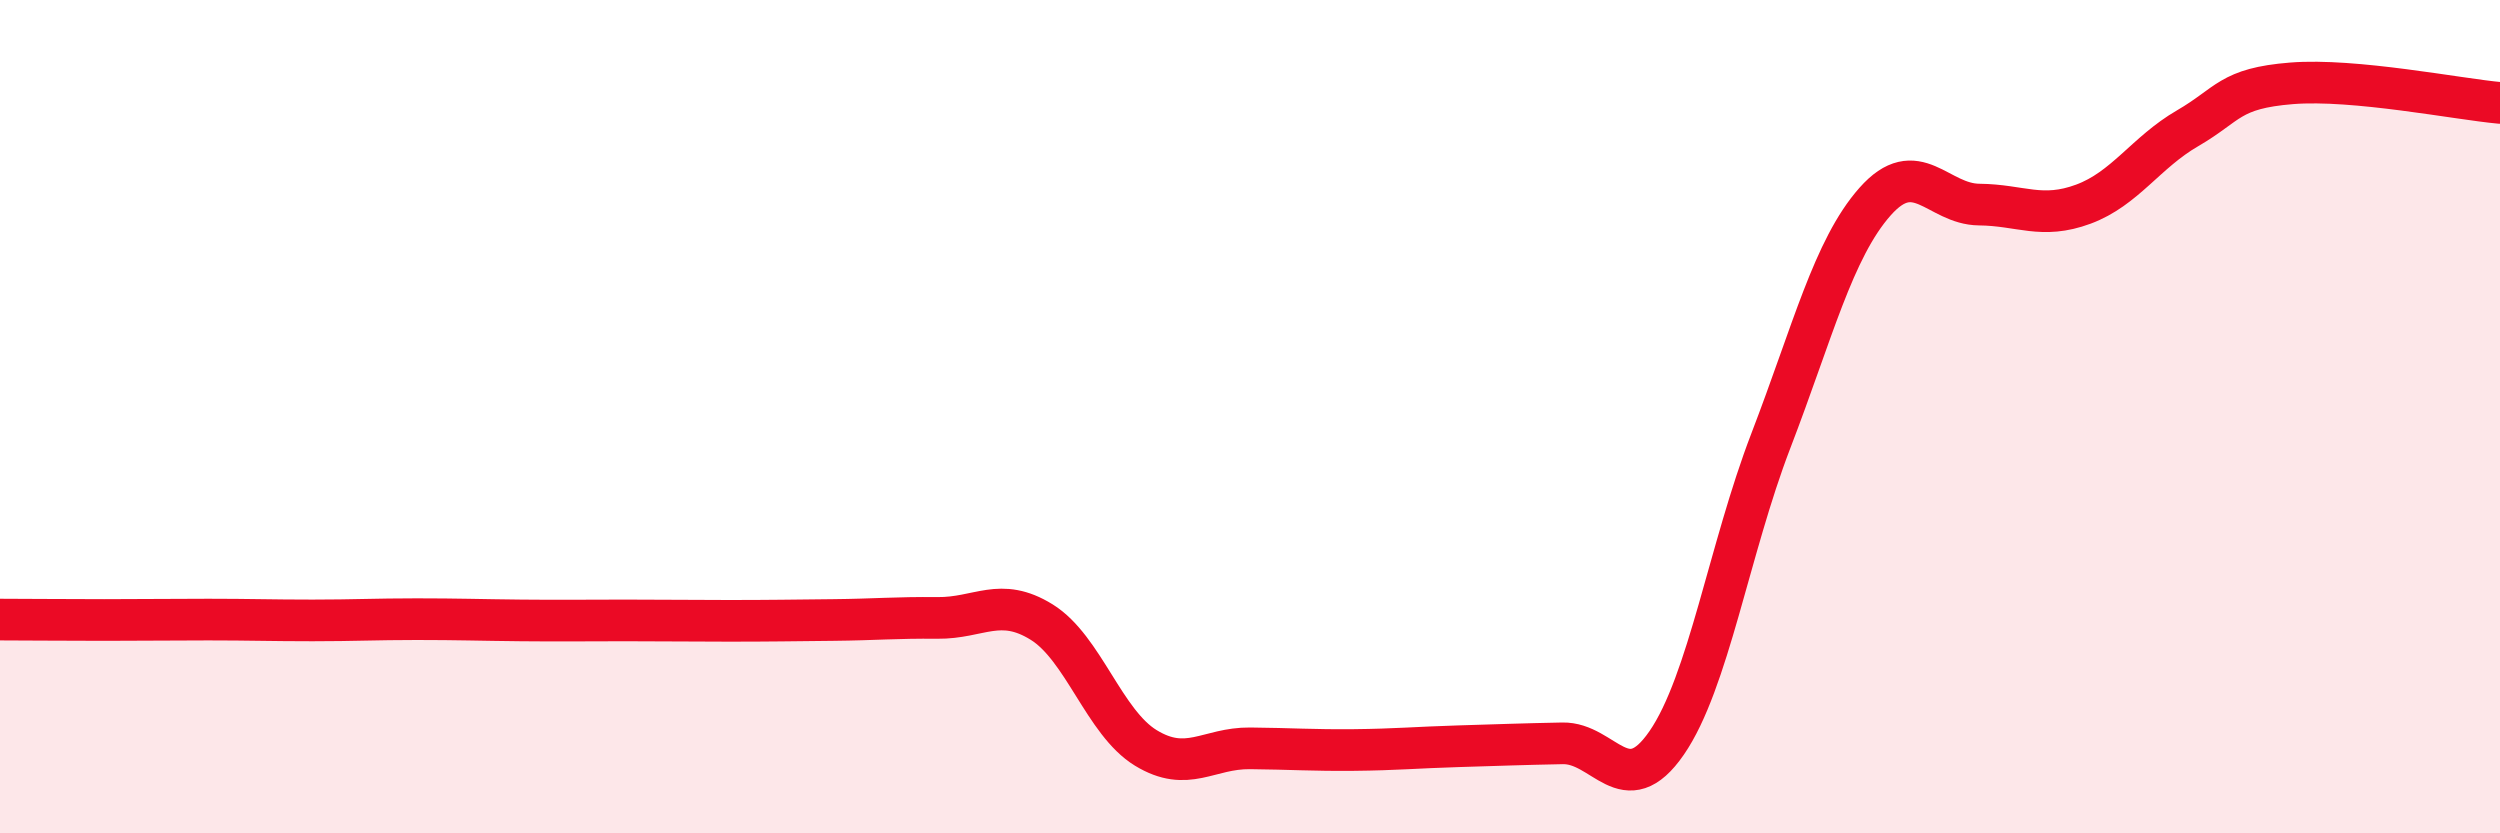
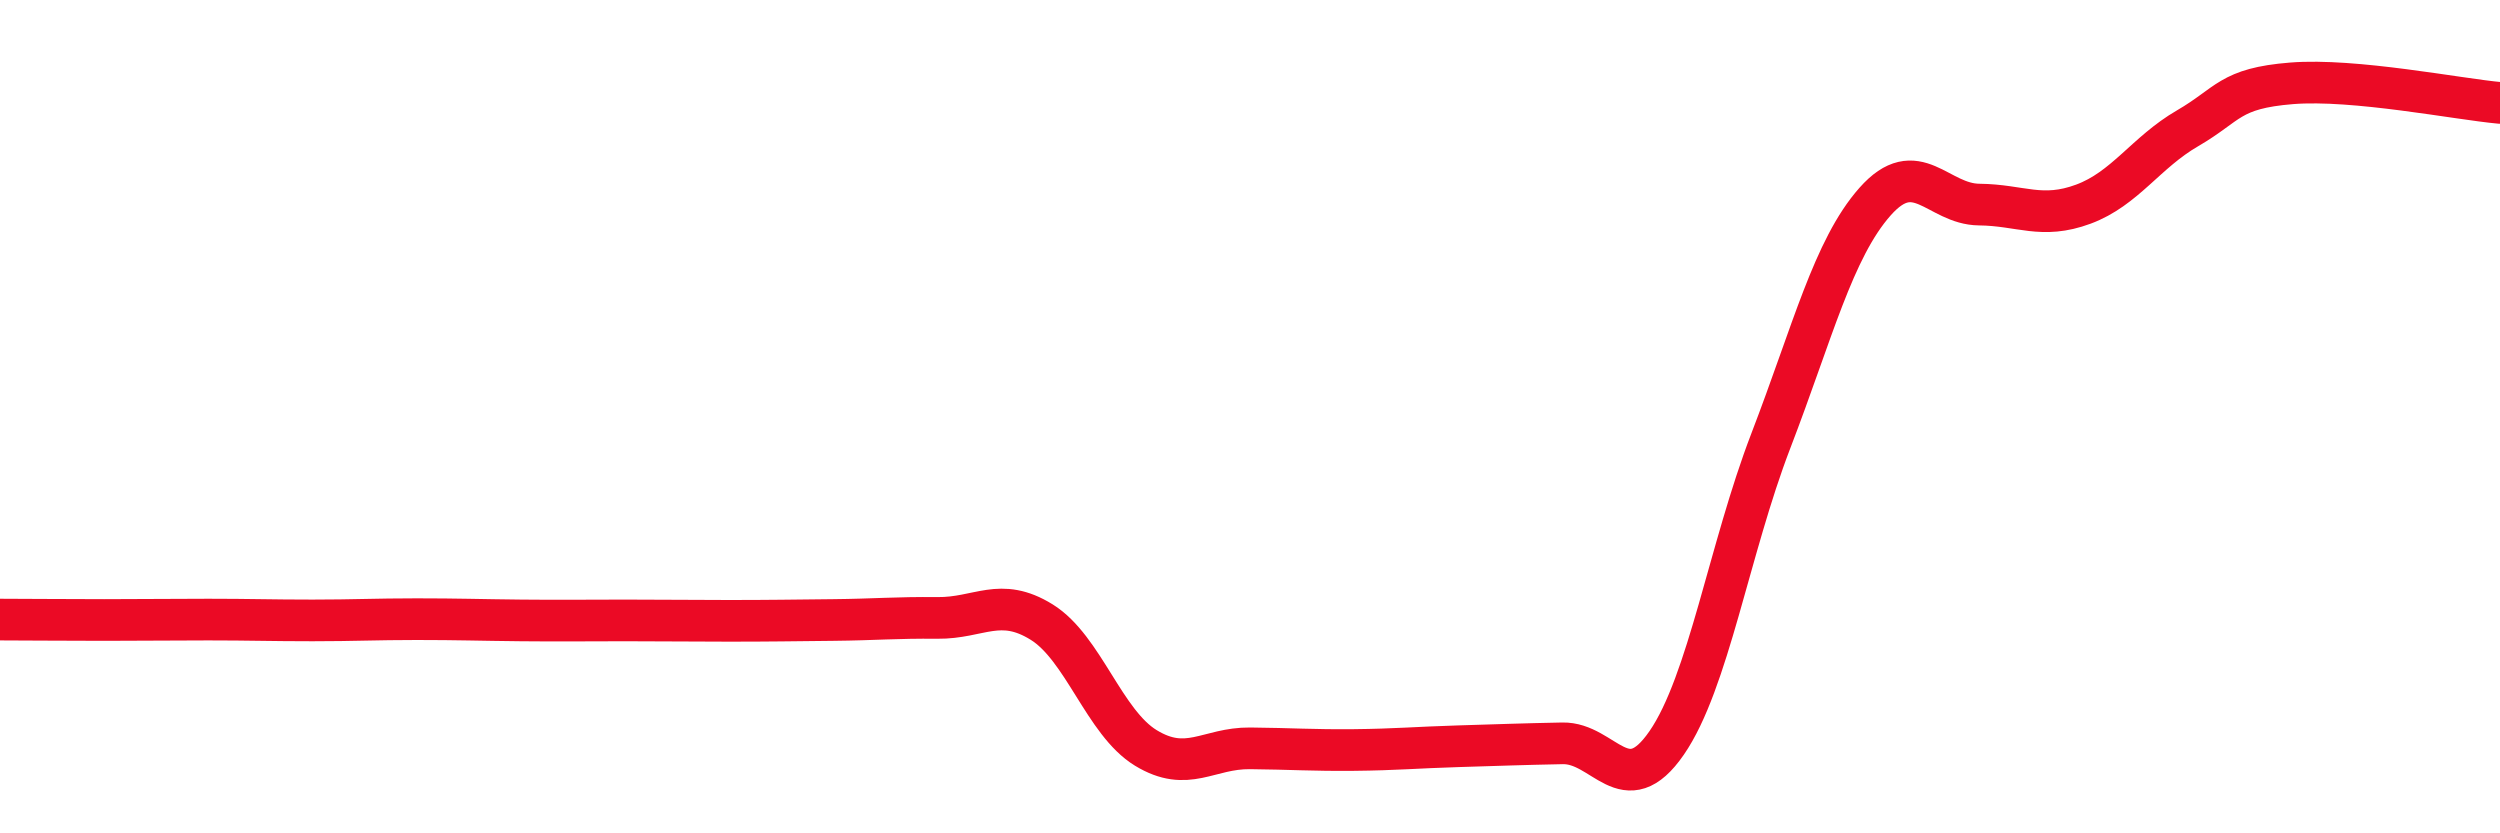
<svg xmlns="http://www.w3.org/2000/svg" width="60" height="20" viewBox="0 0 60 20">
-   <path d="M 0,14.87 C 0.5,14.87 1.5,14.88 2.5,14.88 C 3.5,14.88 4,14.87 5,14.87 C 6,14.87 6.5,14.89 7.5,14.89 C 8.5,14.89 9,14.86 10,14.86 C 11,14.86 11.5,14.88 12.5,14.89 C 13.5,14.9 14,14.89 15,14.89 C 16,14.89 16.5,14.9 17.5,14.9 C 18.5,14.9 19,14.89 20,14.88 C 21,14.87 21.5,14.82 22.5,14.83 C 23.5,14.84 24,14.31 25,14.93 C 26,15.55 26.5,17.34 27.5,17.95 C 28.5,18.56 29,17.95 30,17.96 C 31,17.97 31.5,18.01 32.5,18 C 33.5,17.99 34,17.94 35,17.91 C 36,17.88 36.5,17.86 37.5,17.84 C 38.5,17.82 39,19.28 40,17.83 C 41,16.38 41.5,13.18 42.5,10.58 C 43.5,7.98 44,5.97 45,4.84 C 46,3.71 46.5,4.9 47.5,4.91 C 48.5,4.92 49,5.27 50,4.9 C 51,4.53 51.5,3.66 52.5,3.08 C 53.5,2.5 53.5,2.12 55,2 C 56.5,1.88 59,2.38 60,2.47L60 20L0 20Z" fill="#EB0A25" opacity="0.1" stroke-linecap="round" stroke-linejoin="round" />
  <path d="M 0,14.87 C 0.5,14.87 1.5,14.88 2.5,14.88 C 3.5,14.88 4,14.87 5,14.87 C 6,14.87 6.5,14.89 7.5,14.89 C 8.5,14.89 9,14.86 10,14.86 C 11,14.86 11.5,14.88 12.5,14.89 C 13.5,14.9 14,14.89 15,14.89 C 16,14.89 16.5,14.9 17.5,14.9 C 18.5,14.9 19,14.89 20,14.88 C 21,14.87 21.5,14.82 22.5,14.83 C 23.5,14.84 24,14.31 25,14.93 C 26,15.55 26.5,17.34 27.5,17.95 C 28.5,18.56 29,17.95 30,17.96 C 31,17.97 31.5,18.01 32.5,18 C 33.5,17.99 34,17.94 35,17.91 C 36,17.88 36.5,17.86 37.5,17.84 C 38.5,17.82 39,19.28 40,17.83 C 41,16.38 41.5,13.18 42.5,10.58 C 43.5,7.98 44,5.97 45,4.84 C 46,3.71 46.5,4.9 47.5,4.91 C 48.5,4.92 49,5.27 50,4.9 C 51,4.53 51.5,3.66 52.5,3.08 C 53.5,2.5 53.5,2.12 55,2 C 56.5,1.88 59,2.38 60,2.47" stroke="#EB0A25" stroke-width="1" fill="none" stroke-linecap="round" stroke-linejoin="round" />
</svg>